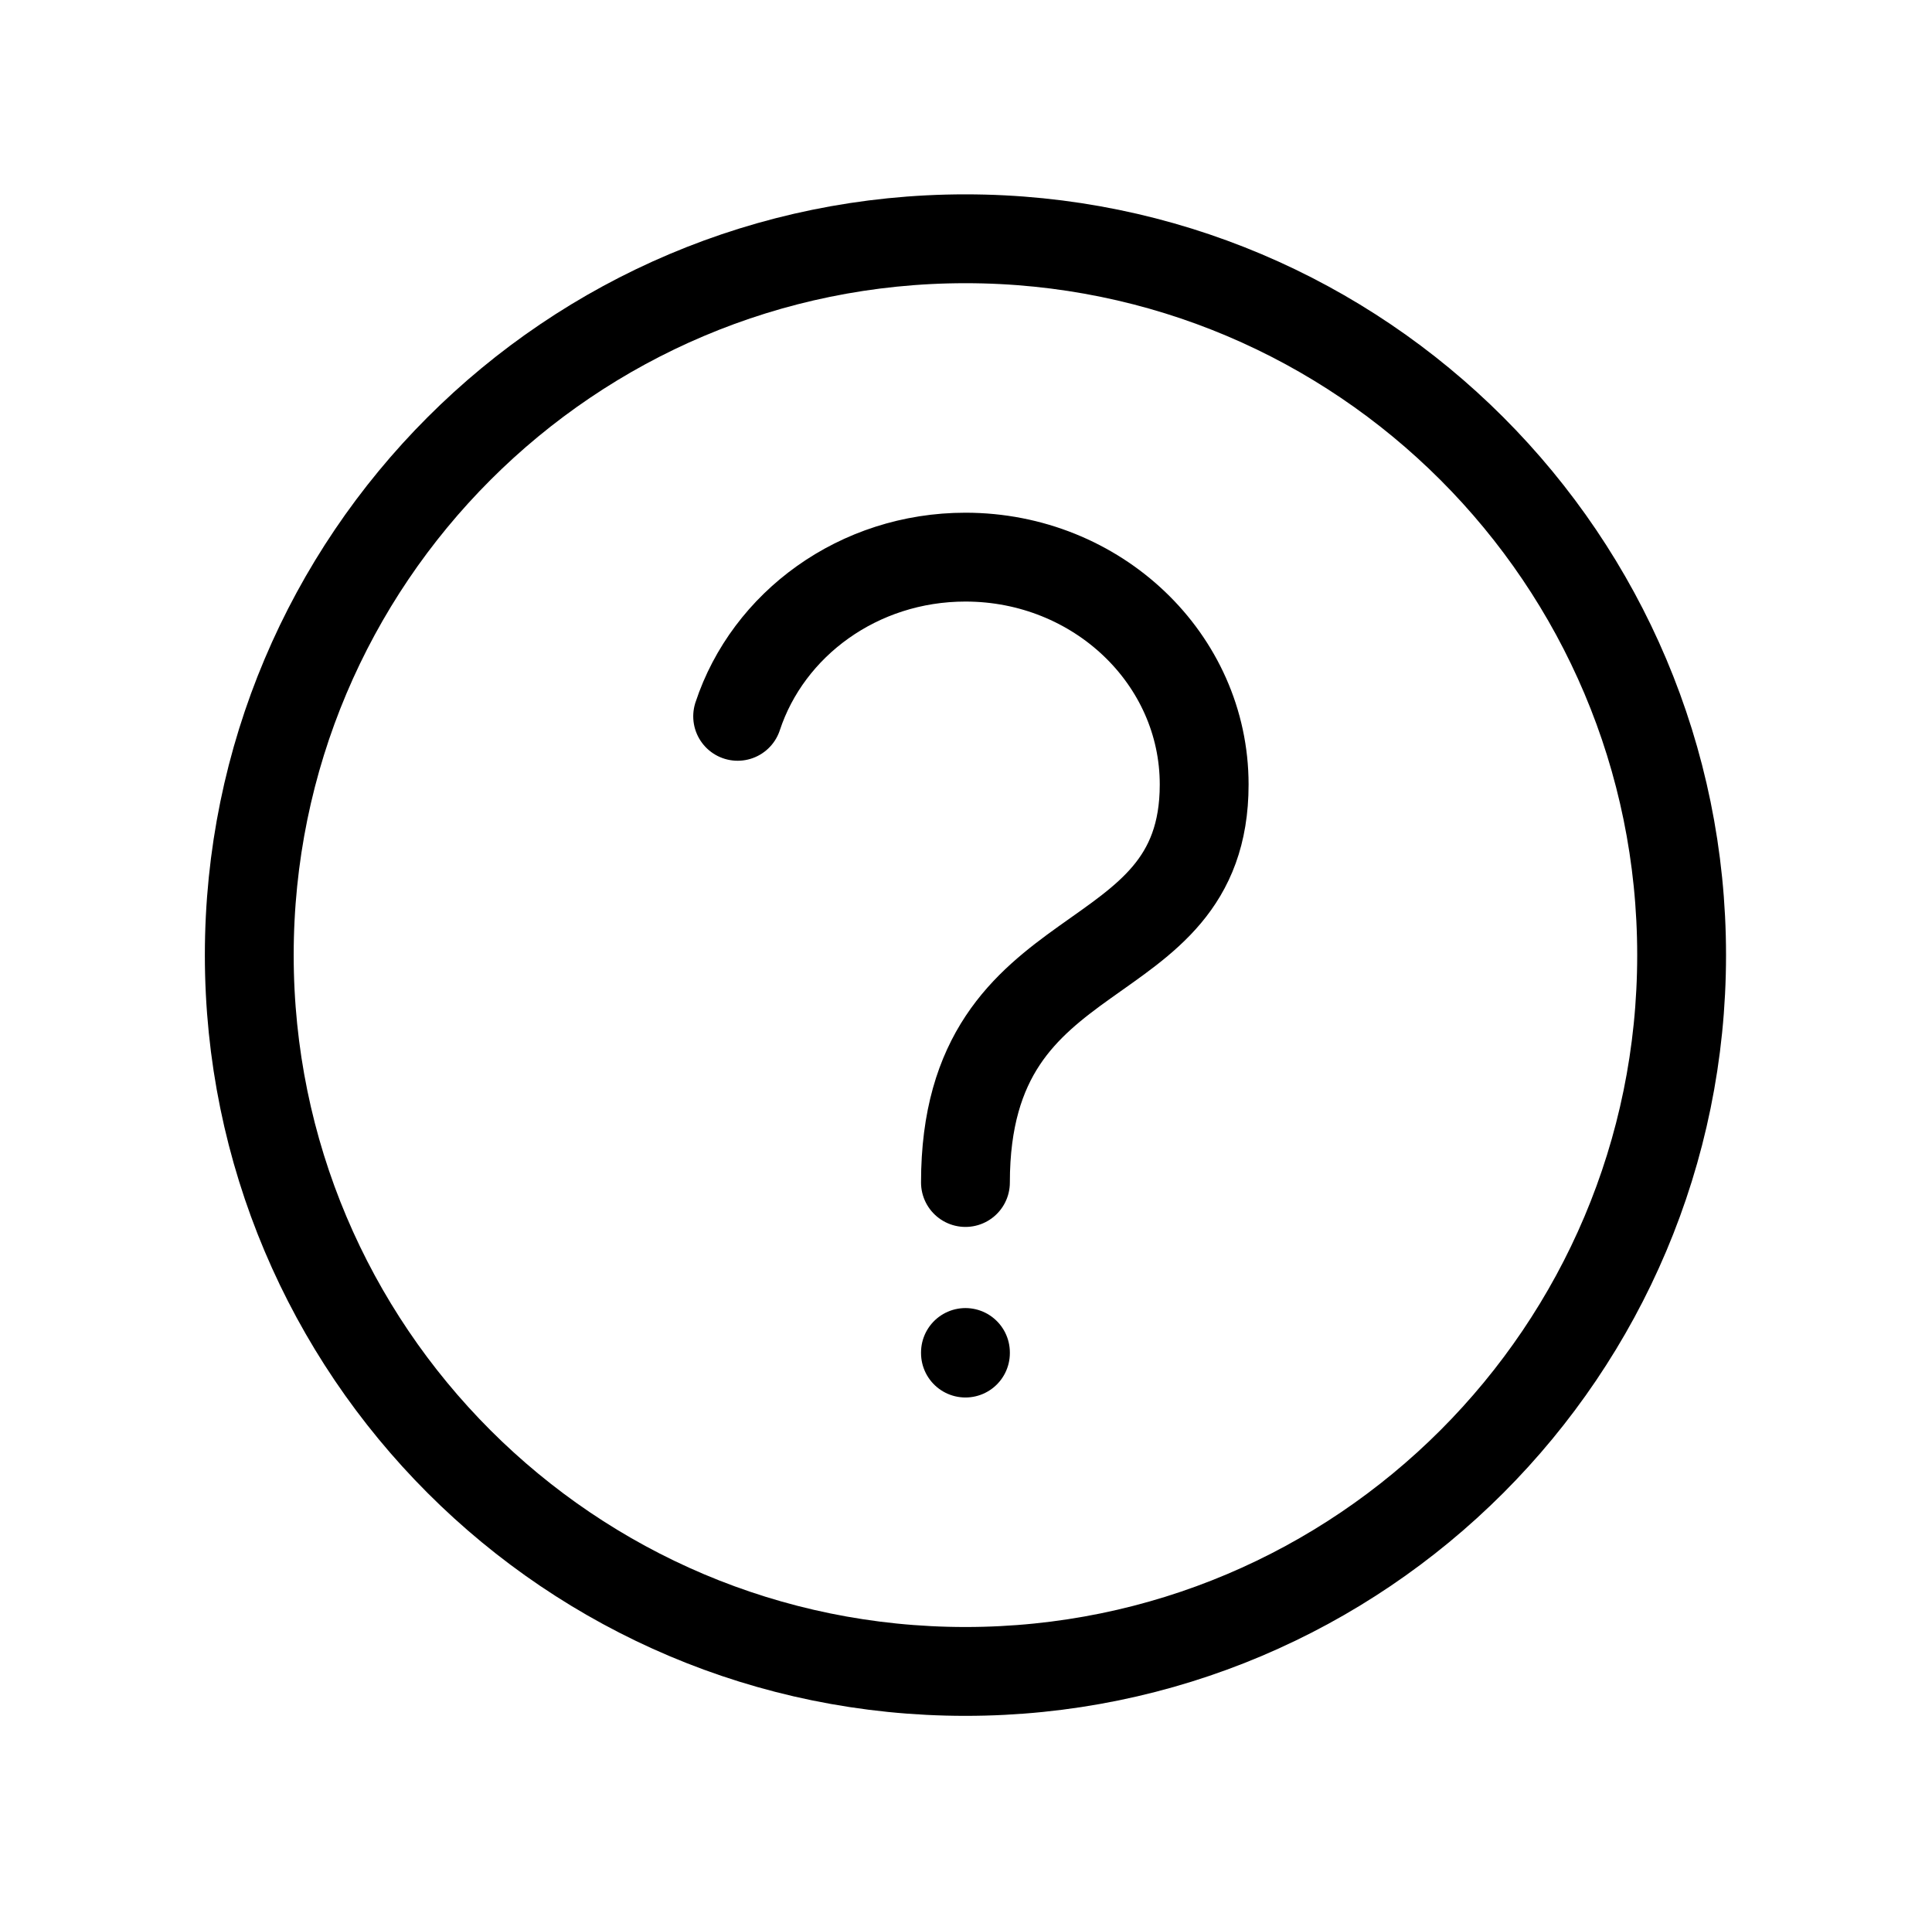
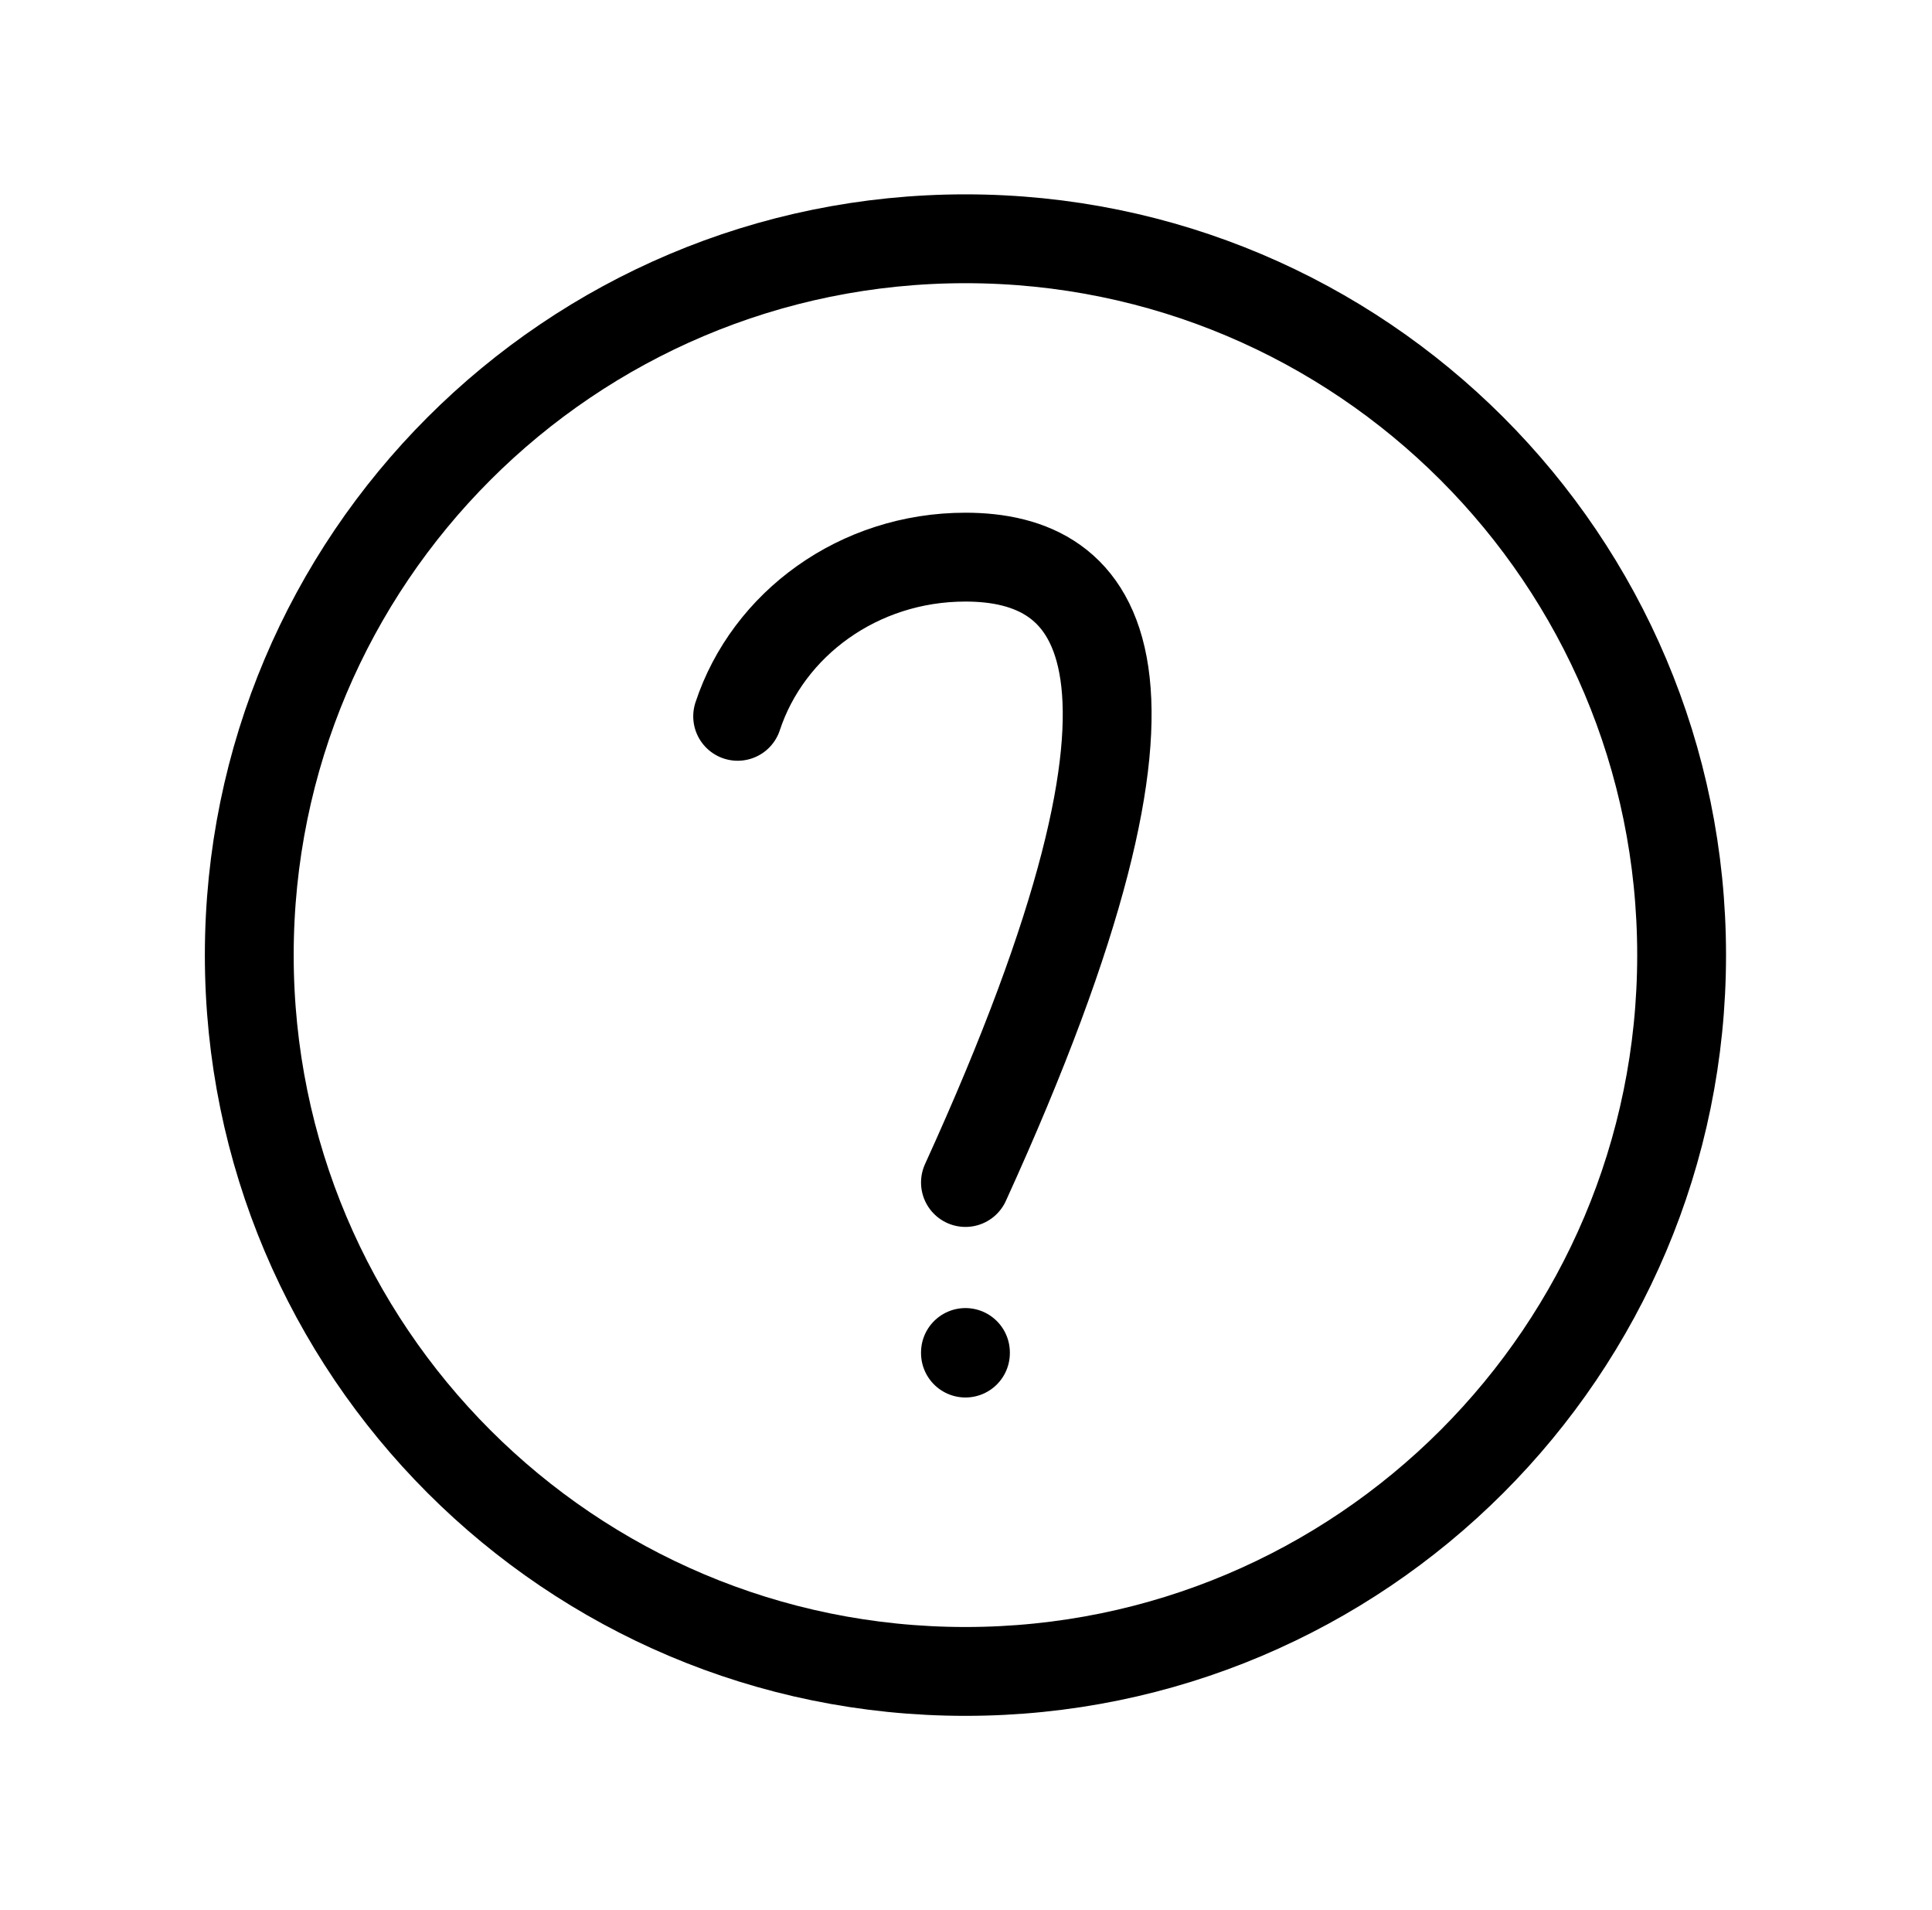
<svg xmlns="http://www.w3.org/2000/svg" fill="none" viewBox="0 0 87 86" height="86" width="87">
-   <path stroke-linejoin="round" stroke-linecap="round" stroke-width="4" stroke="black" d="M43.475 60.917V60.891M43.475 53.238C43.475 41.72 54.225 44.28 54.225 35.321C54.225 29.667 49.411 25.083 43.475 25.083C38.661 25.083 34.587 28.096 33.217 32.25M75.725 43C75.725 60.811 61.286 75.25 43.475 75.25C25.663 75.25 11.225 60.811 11.225 43C11.225 25.189 25.663 10.75 43.475 10.75C61.286 10.75 75.725 25.189 75.725 43Z" />
+   <path stroke-linejoin="round" stroke-linecap="round" stroke-width="4" stroke="black" d="M43.475 60.917V60.891M43.475 53.238C54.225 29.667 49.411 25.083 43.475 25.083C38.661 25.083 34.587 28.096 33.217 32.25M75.725 43C75.725 60.811 61.286 75.25 43.475 75.25C25.663 75.25 11.225 60.811 11.225 43C11.225 25.189 25.663 10.75 43.475 10.75C61.286 10.75 75.725 25.189 75.725 43Z" />
</svg>